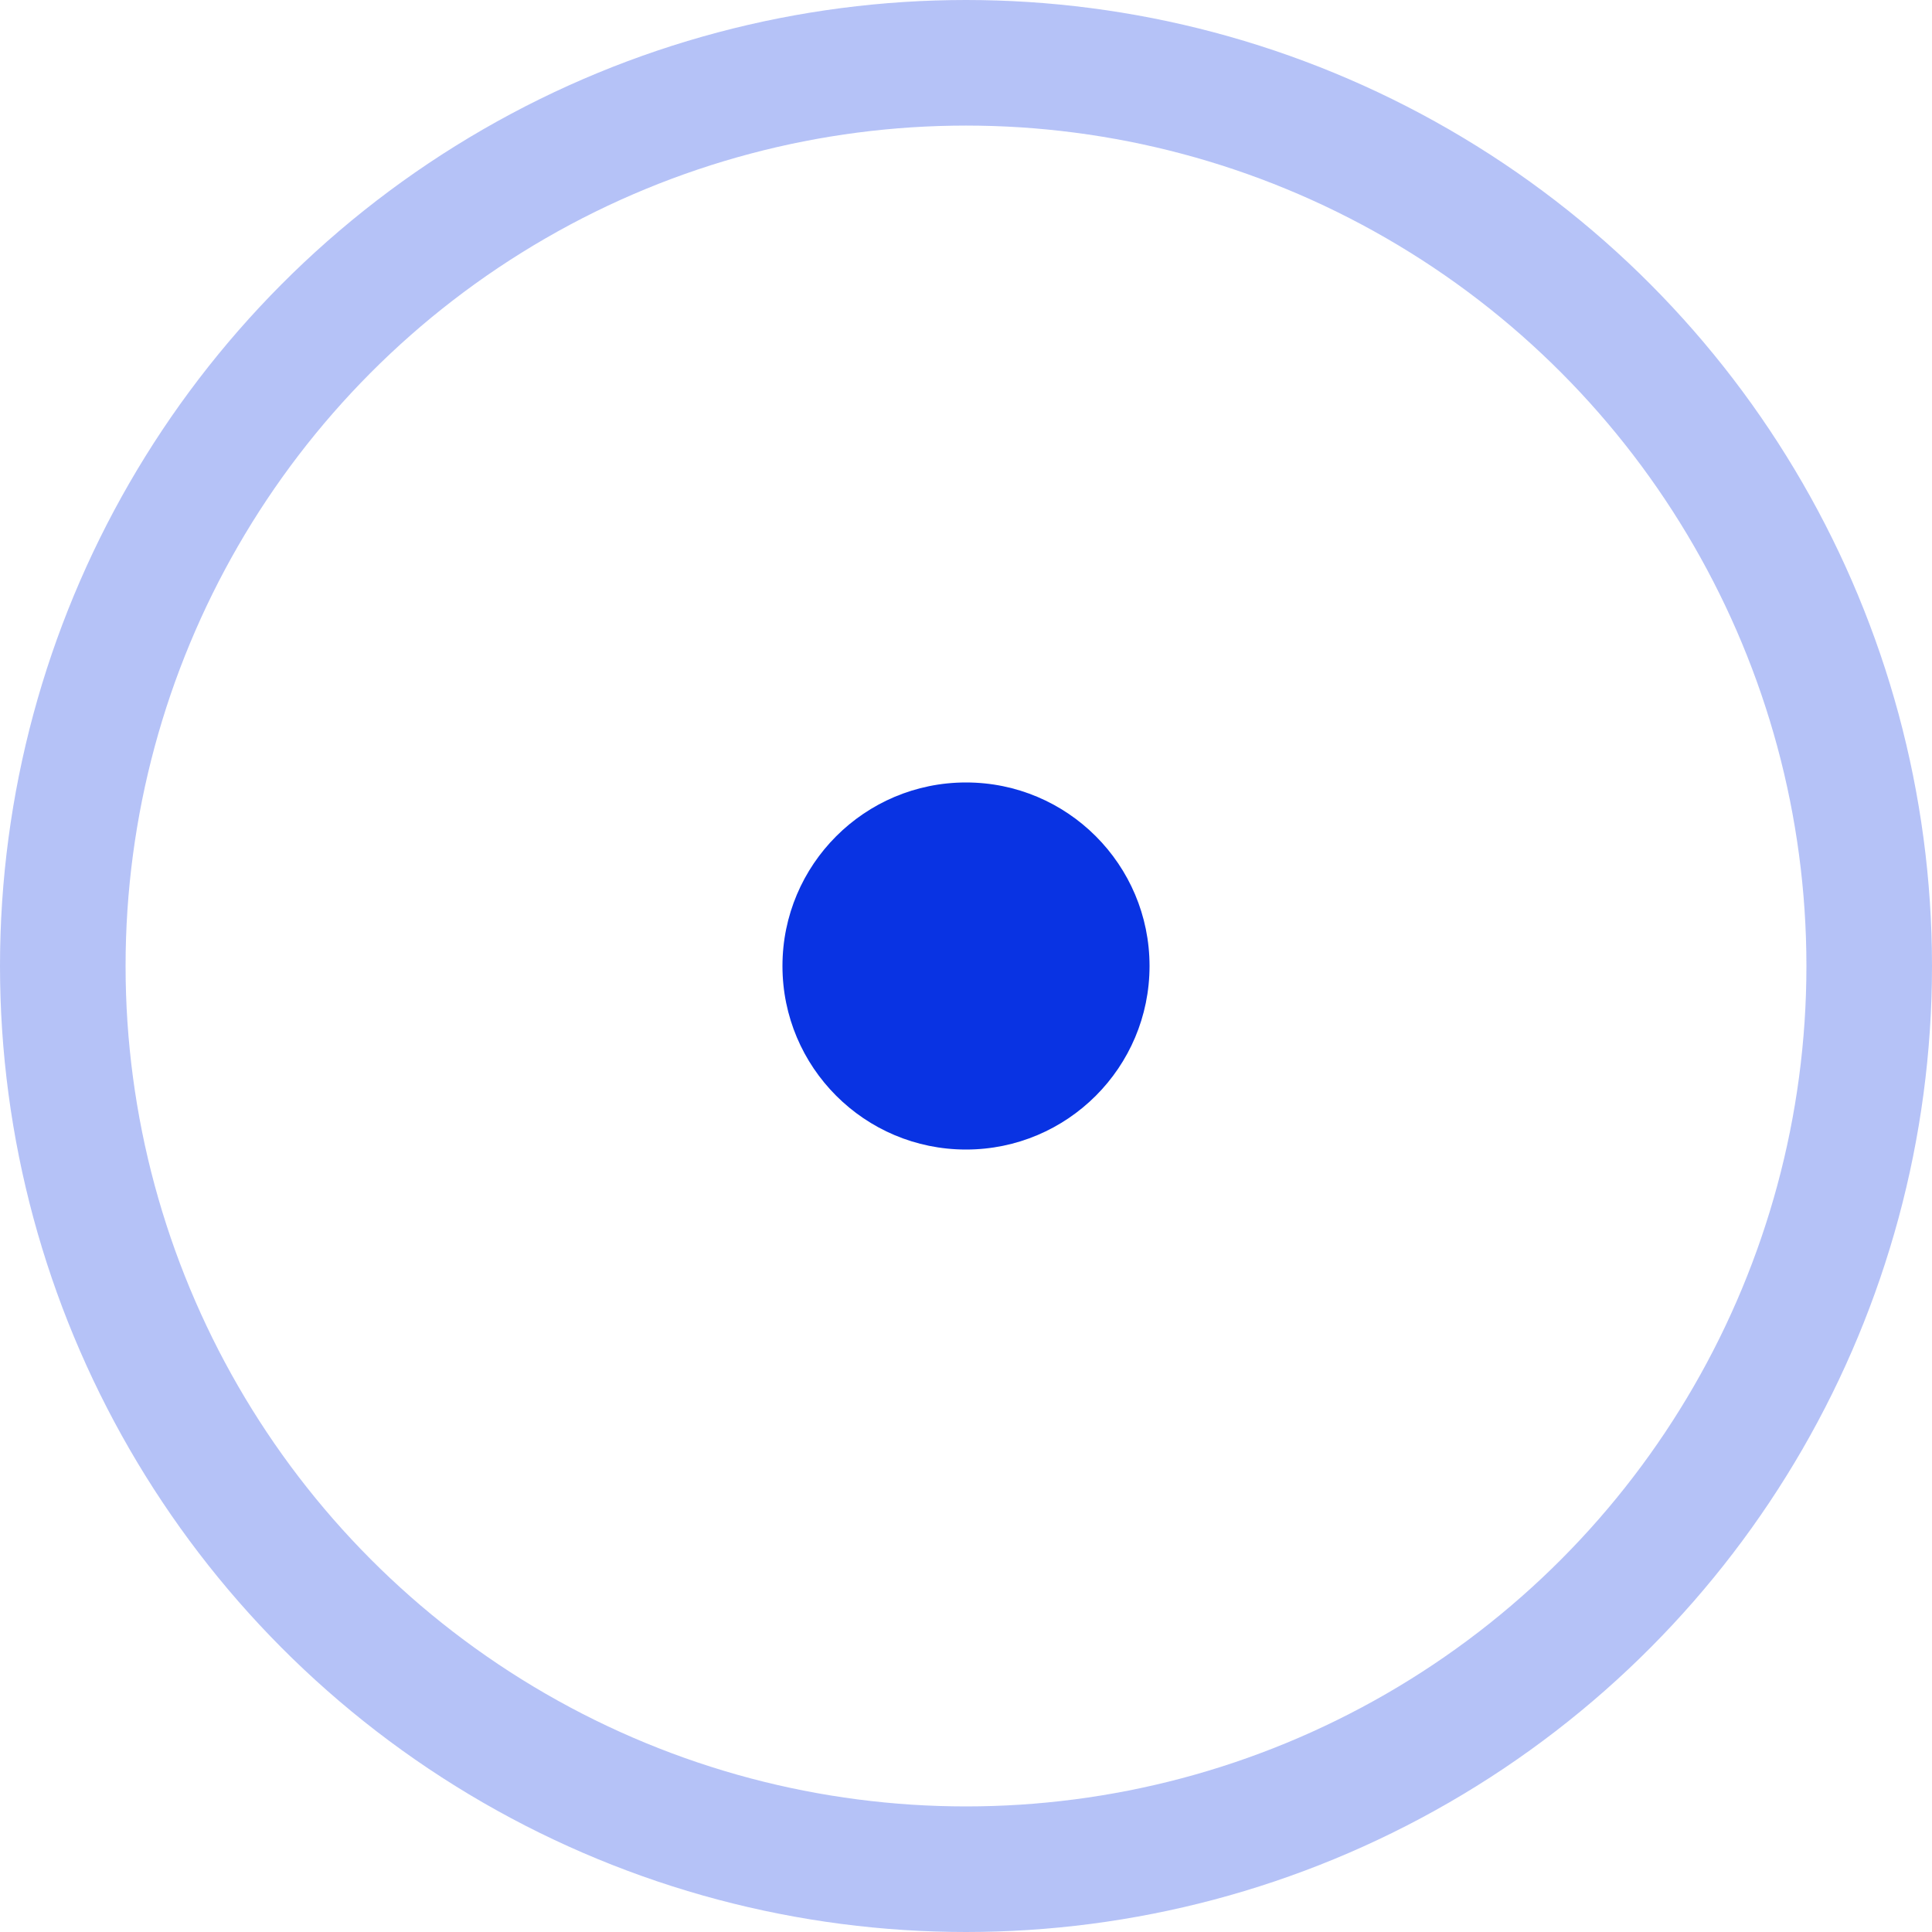
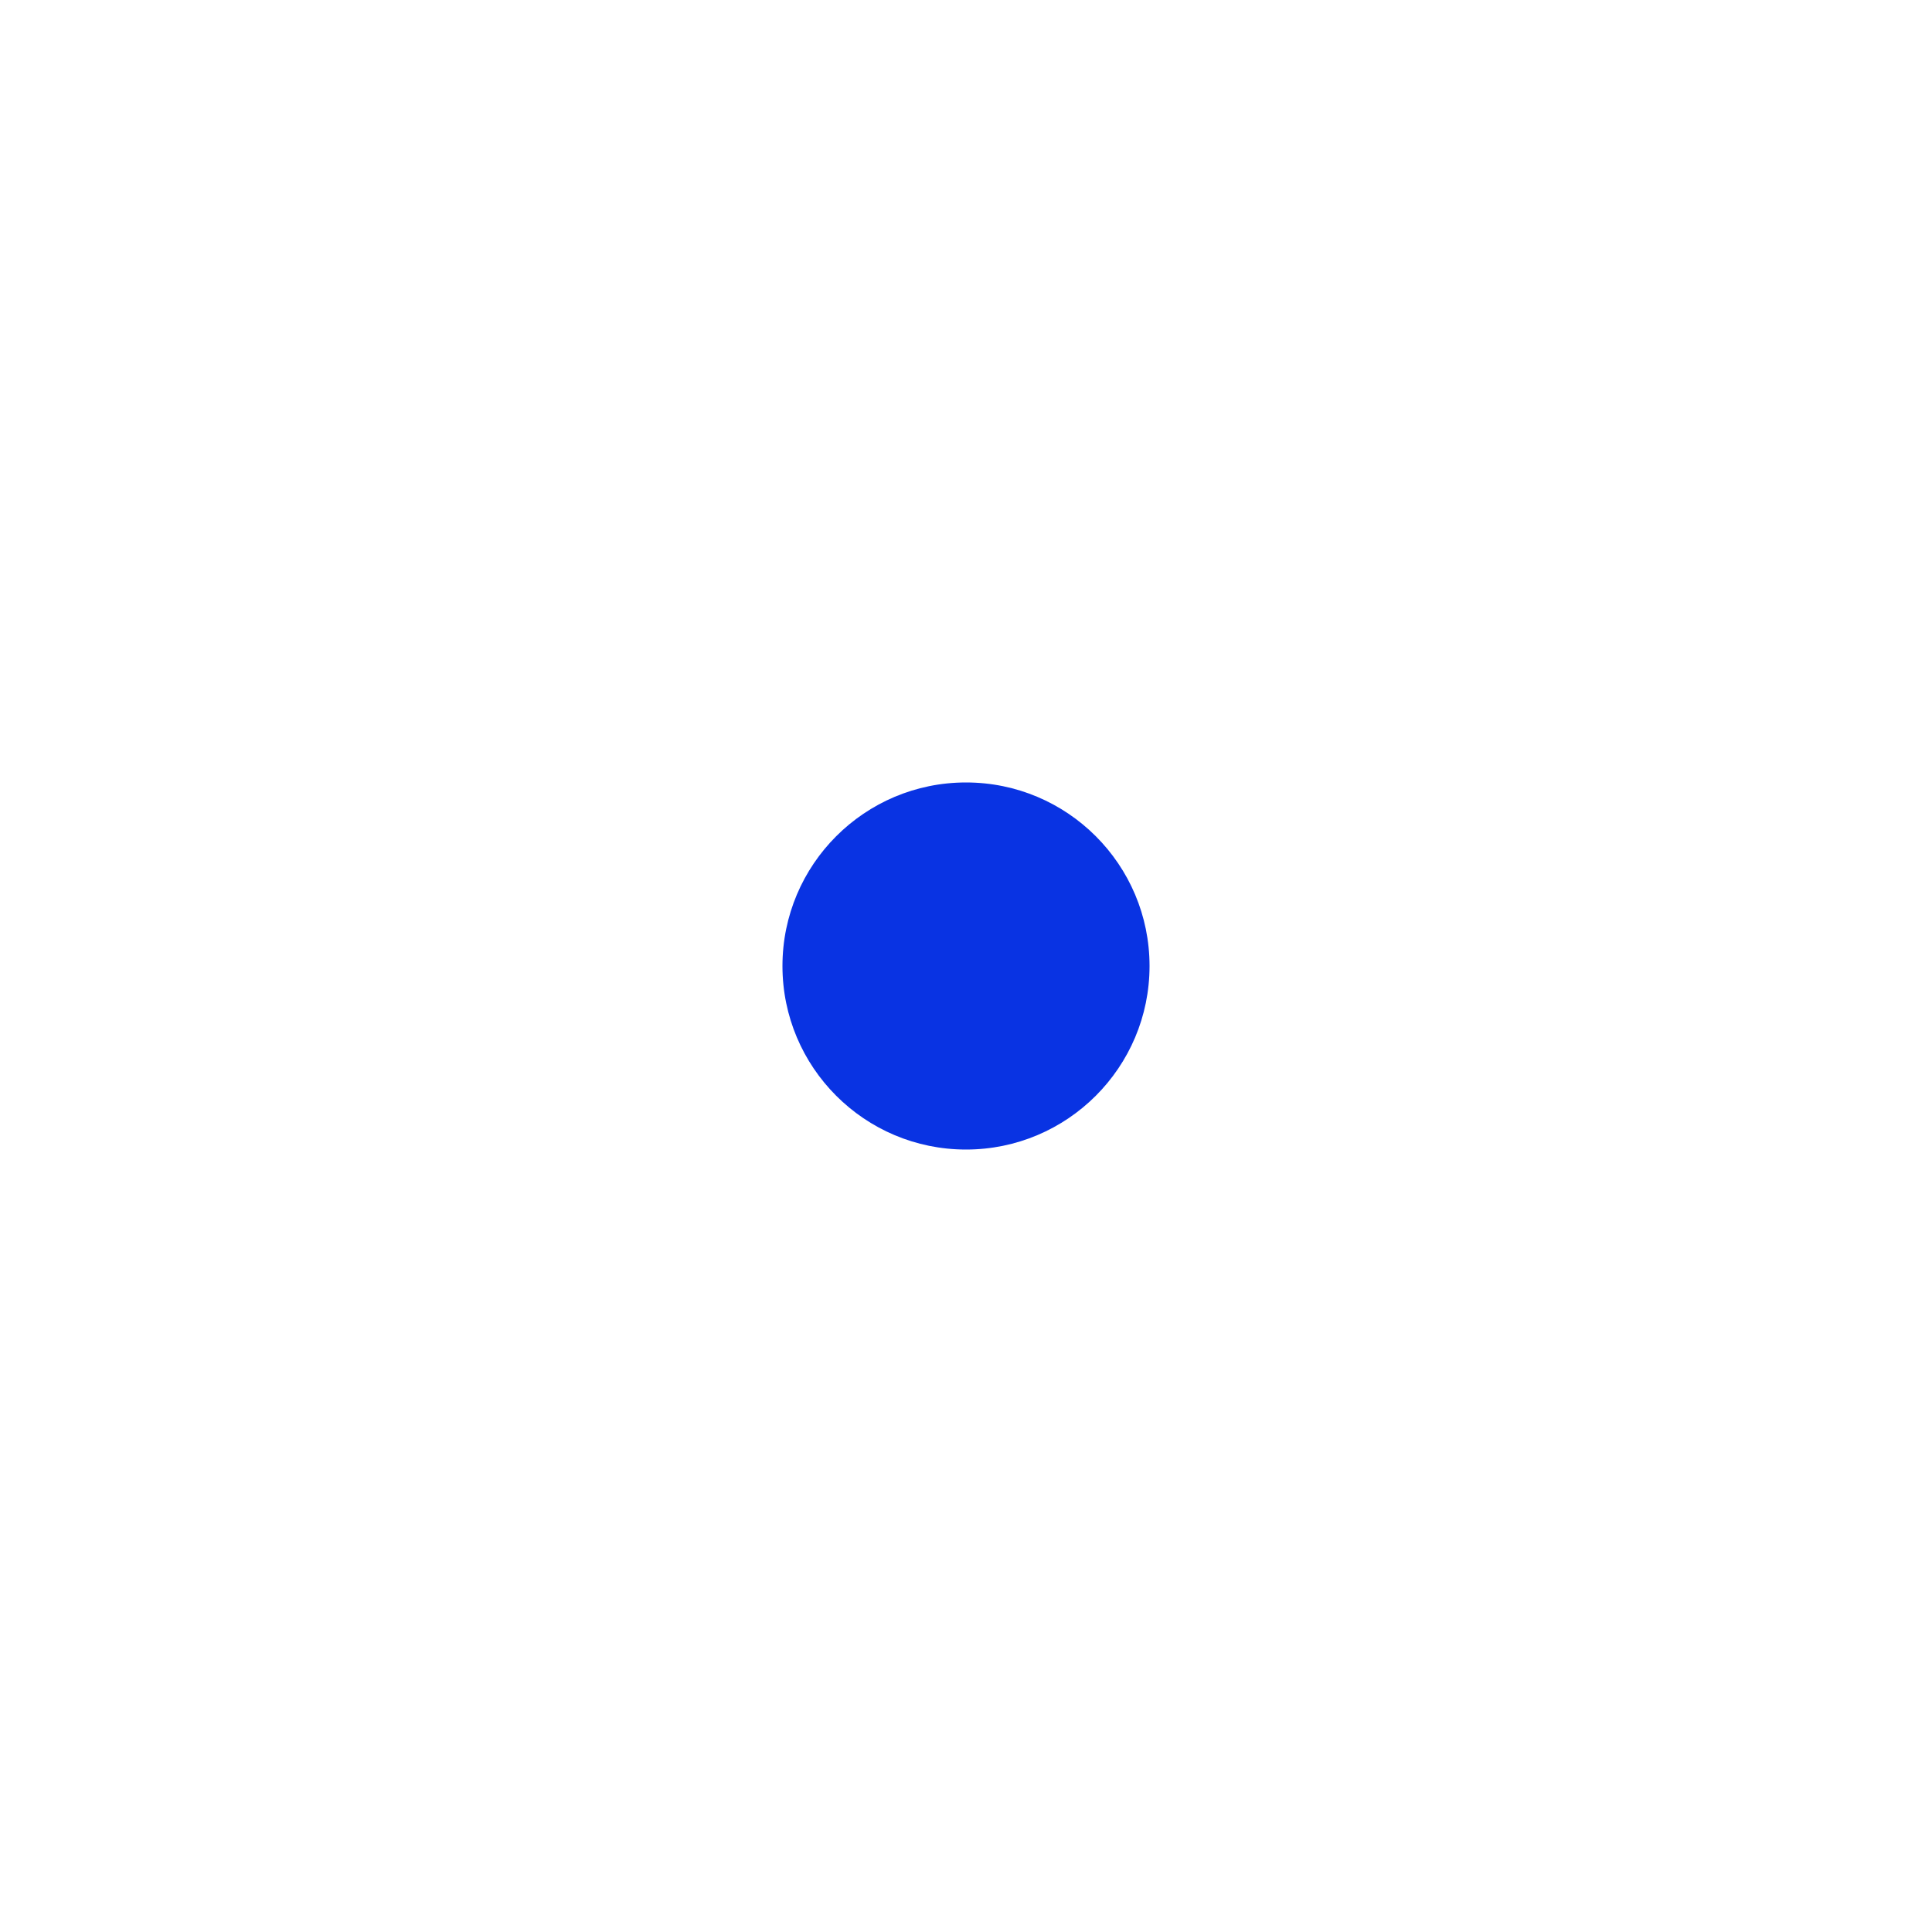
<svg xmlns="http://www.w3.org/2000/svg" width="200" height="200" viewBox="0 0 200 200" fill="none">
  <g clip-path="url(#clip0_913_64)">
-     <circle opacity="0.3" cx="100" cy="100" r="93.5" stroke="#0933E3" stroke-width="13" />
    <circle cx="100" cy="100" r="19" fill="#0933E3" />
  </g>
  <defs>
    <clipPath id="clip0_913_64">
      <rect width="200" height="200" fill="white" />
    </clipPath>
  </defs>
</svg>